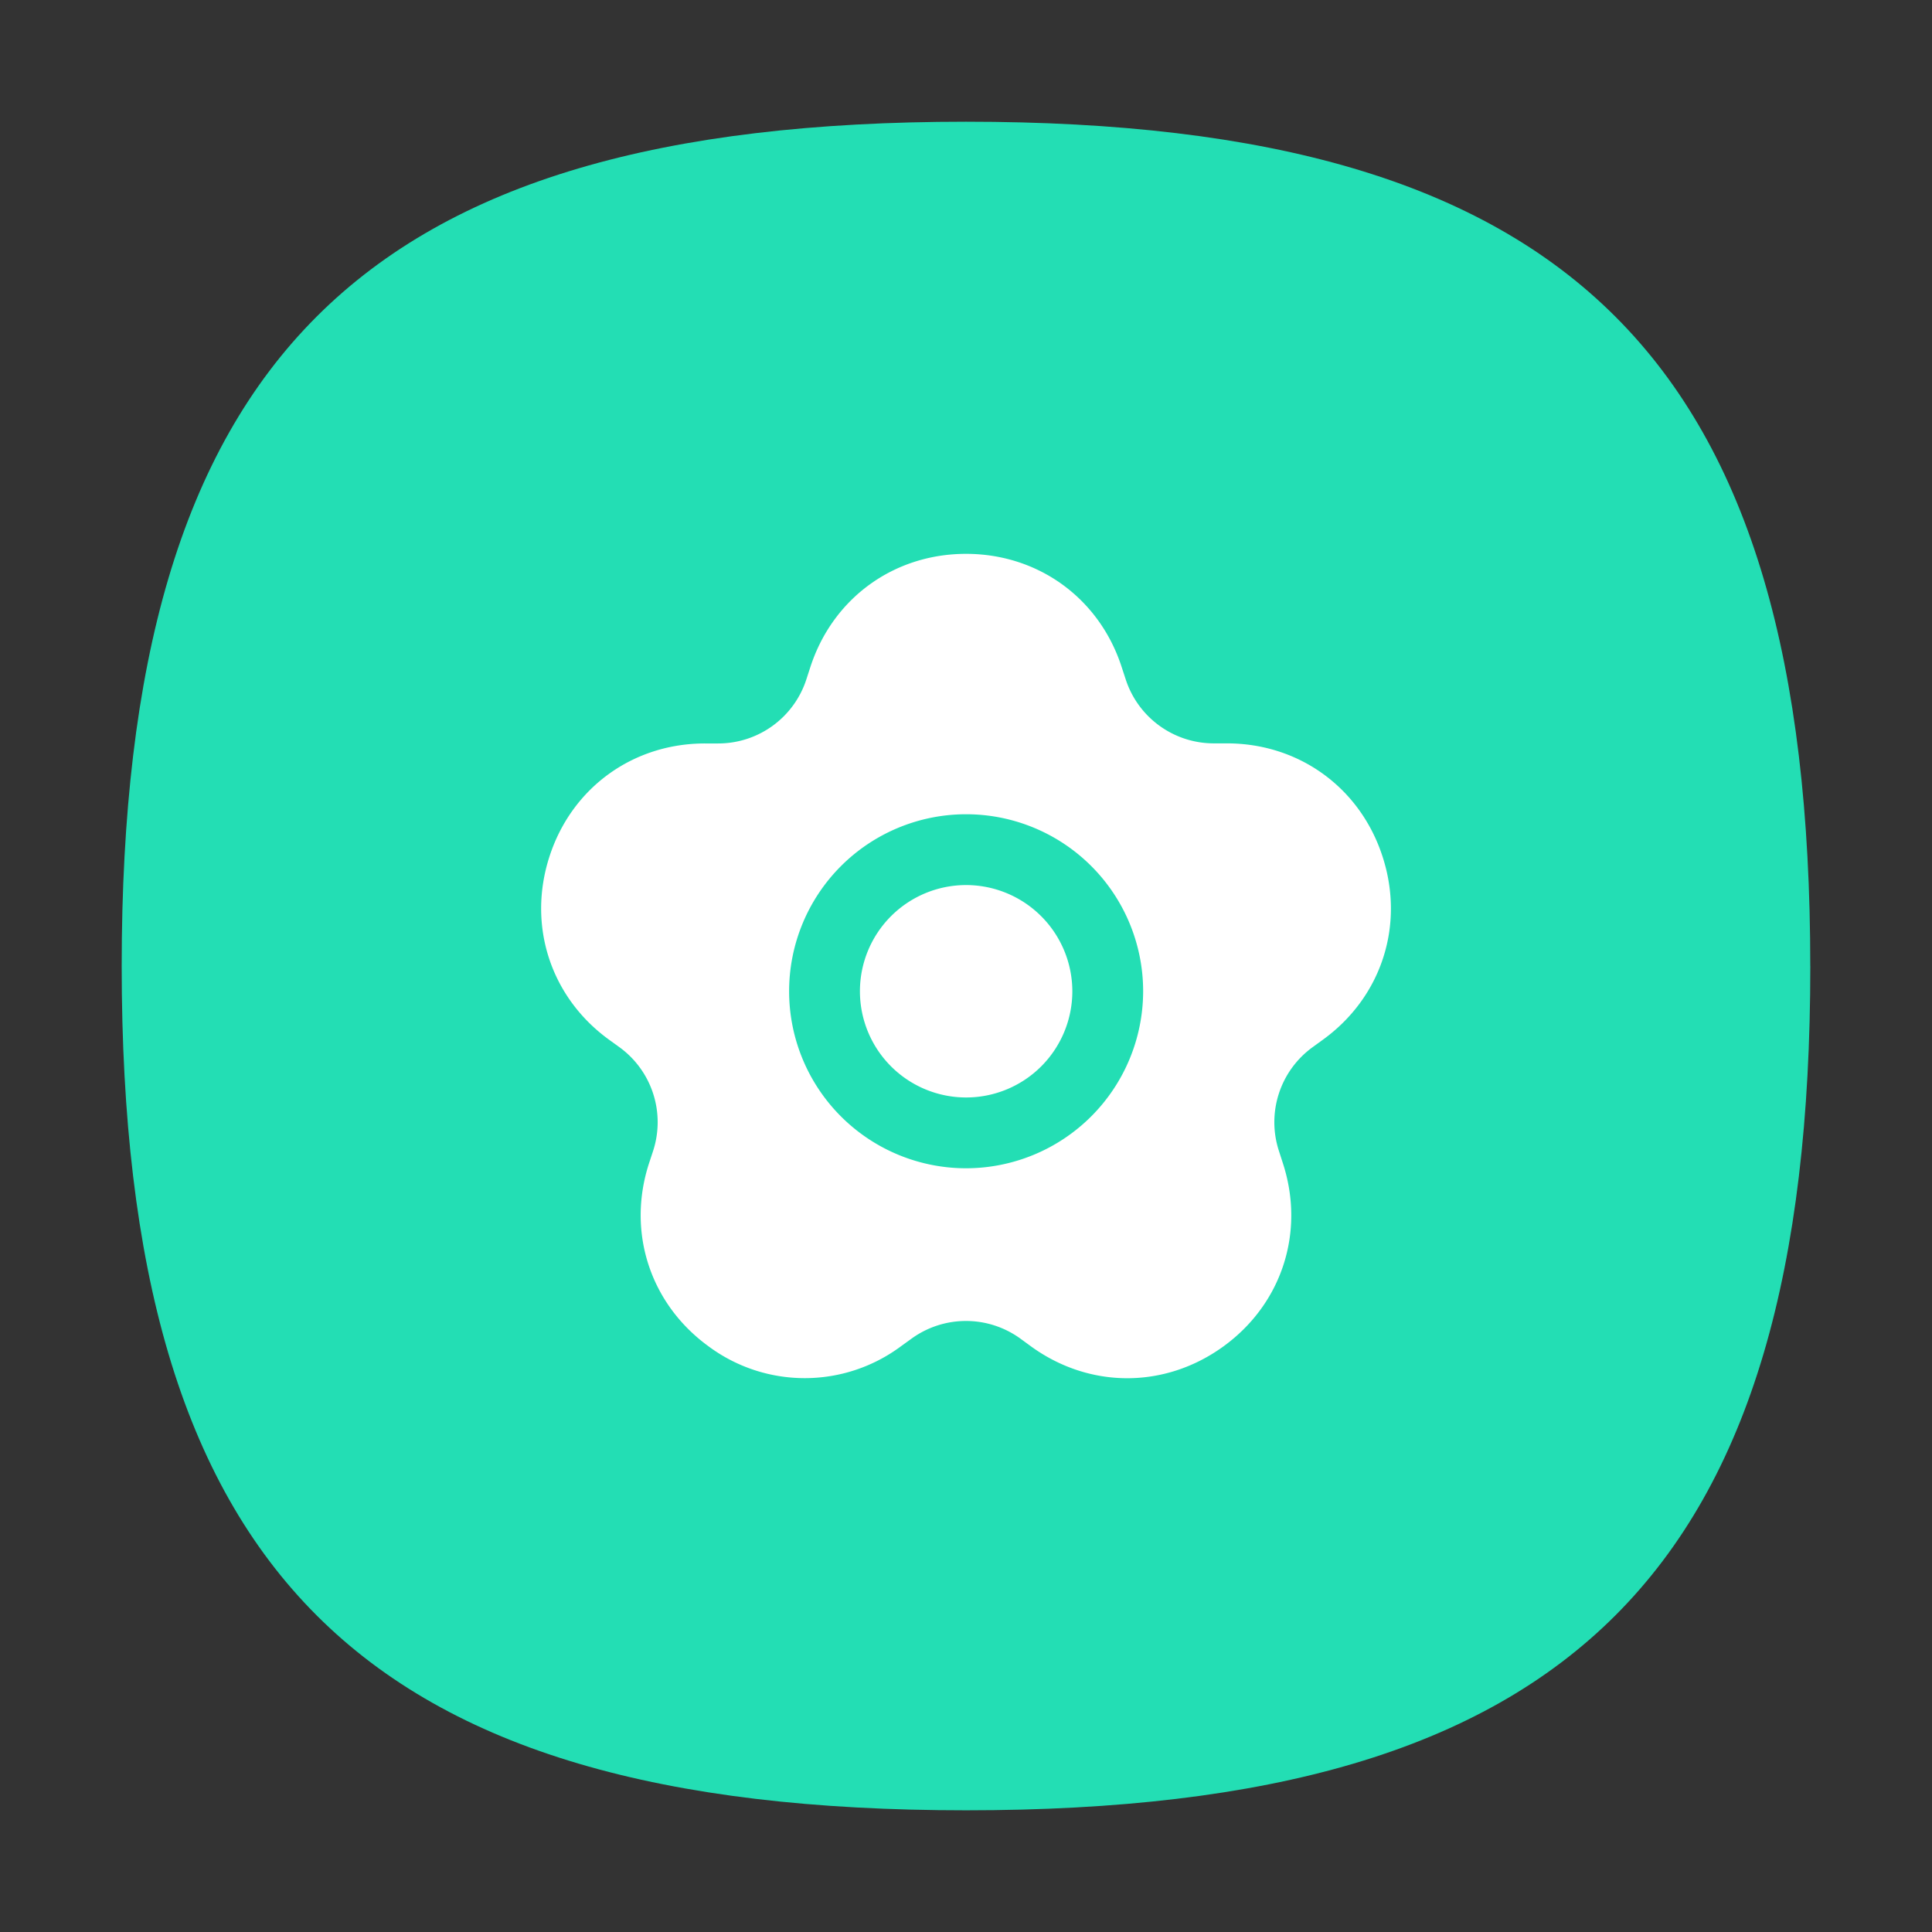
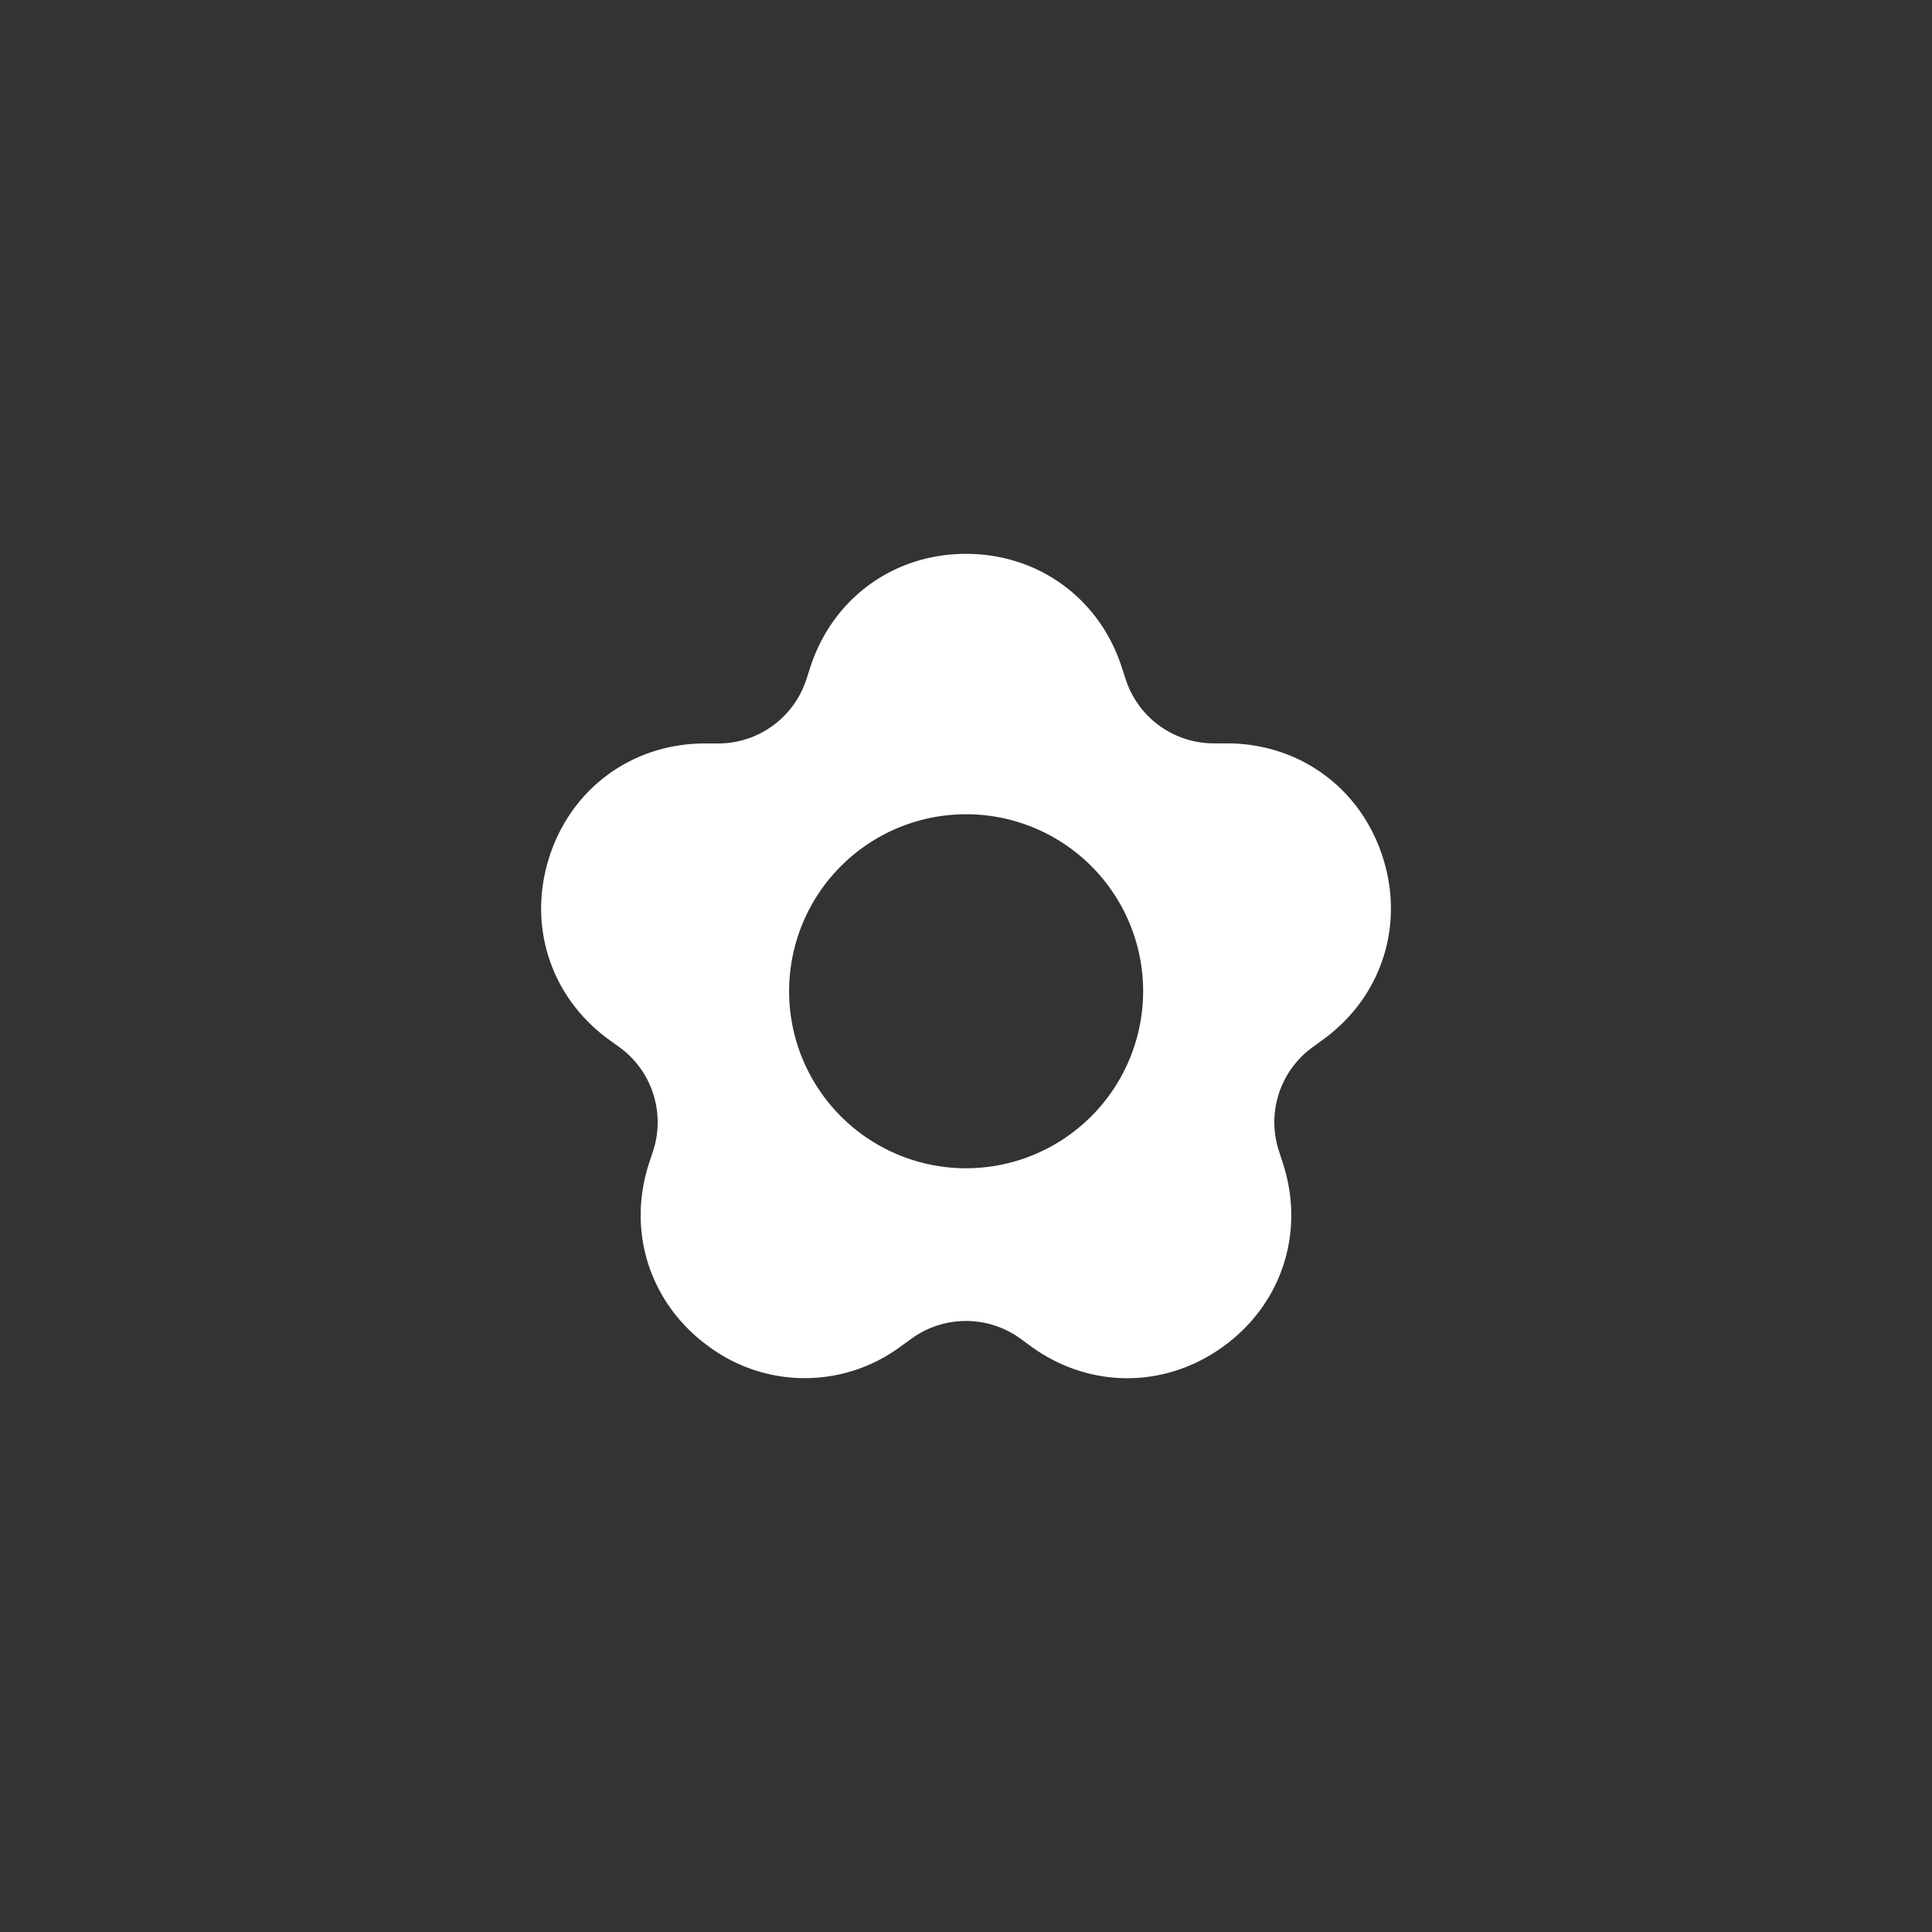
<svg xmlns="http://www.w3.org/2000/svg" t="1755436054102" class="icon" viewBox="0 0 1024 1024" version="1.1" p-id="2823" width="200" height="200">
  <rect x="0" y="0" width="1024" height="1024" fill="#333333" stroke="none" />
-   <path d="M959.5 512c0 321.16-126.32 447.5-447.48 447.5S64.5 833.15 64.5 512 190.84 64.51 512 64.51 959.48 190.83 959.48 512z m0 0" fill="#23DEB4" p-id="2824" />
-   <path d="M512.07 469.1a56.29 56.29 0 1 0 56.29 56.29 56.36 56.36 0 0 0-56.29-56.29z" fill="#FFFFFF" p-id="2825" />
  <path d="M512.07 619.21a93.82 93.82 0 1 1 93.82-93.82 93.94 93.94 0 0 1-93.82 93.82zM732.78 454c-11.78-36.43-44.21-60-82.49-60h-6.85a49.11 49.11 0 0 1-46.82-34l-2.13-6.51c-11.82-36.4-44.19-59.93-82.47-59.94-38.3 0-70.67 23.53-82.51 60l-2.11 6.5a49.11 49.11 0 0 1-46.82 34h-6.85C335.43 394 303 417.57 291.22 454s0.52 74.48 31.5 97l5.54 4a49.11 49.11 0 0 1 17.9 55l-2.16 6.56c-11.84 36.41 0.54 74.48 31.52 97a85.47 85.47 0 0 0 102 0l5.54-4a49.14 49.14 0 0 1 57.86 0l5.54 4.05c31 22.5 71 22.5 102 0s43.34-60.57 31.52-97l-2.13-6.61a49.09 49.09 0 0 1 17.9-55l5.51-4c31-22.5 43.37-60.58 31.52-97z" fill="#FFFFFF" p-id="2826" />
</svg>